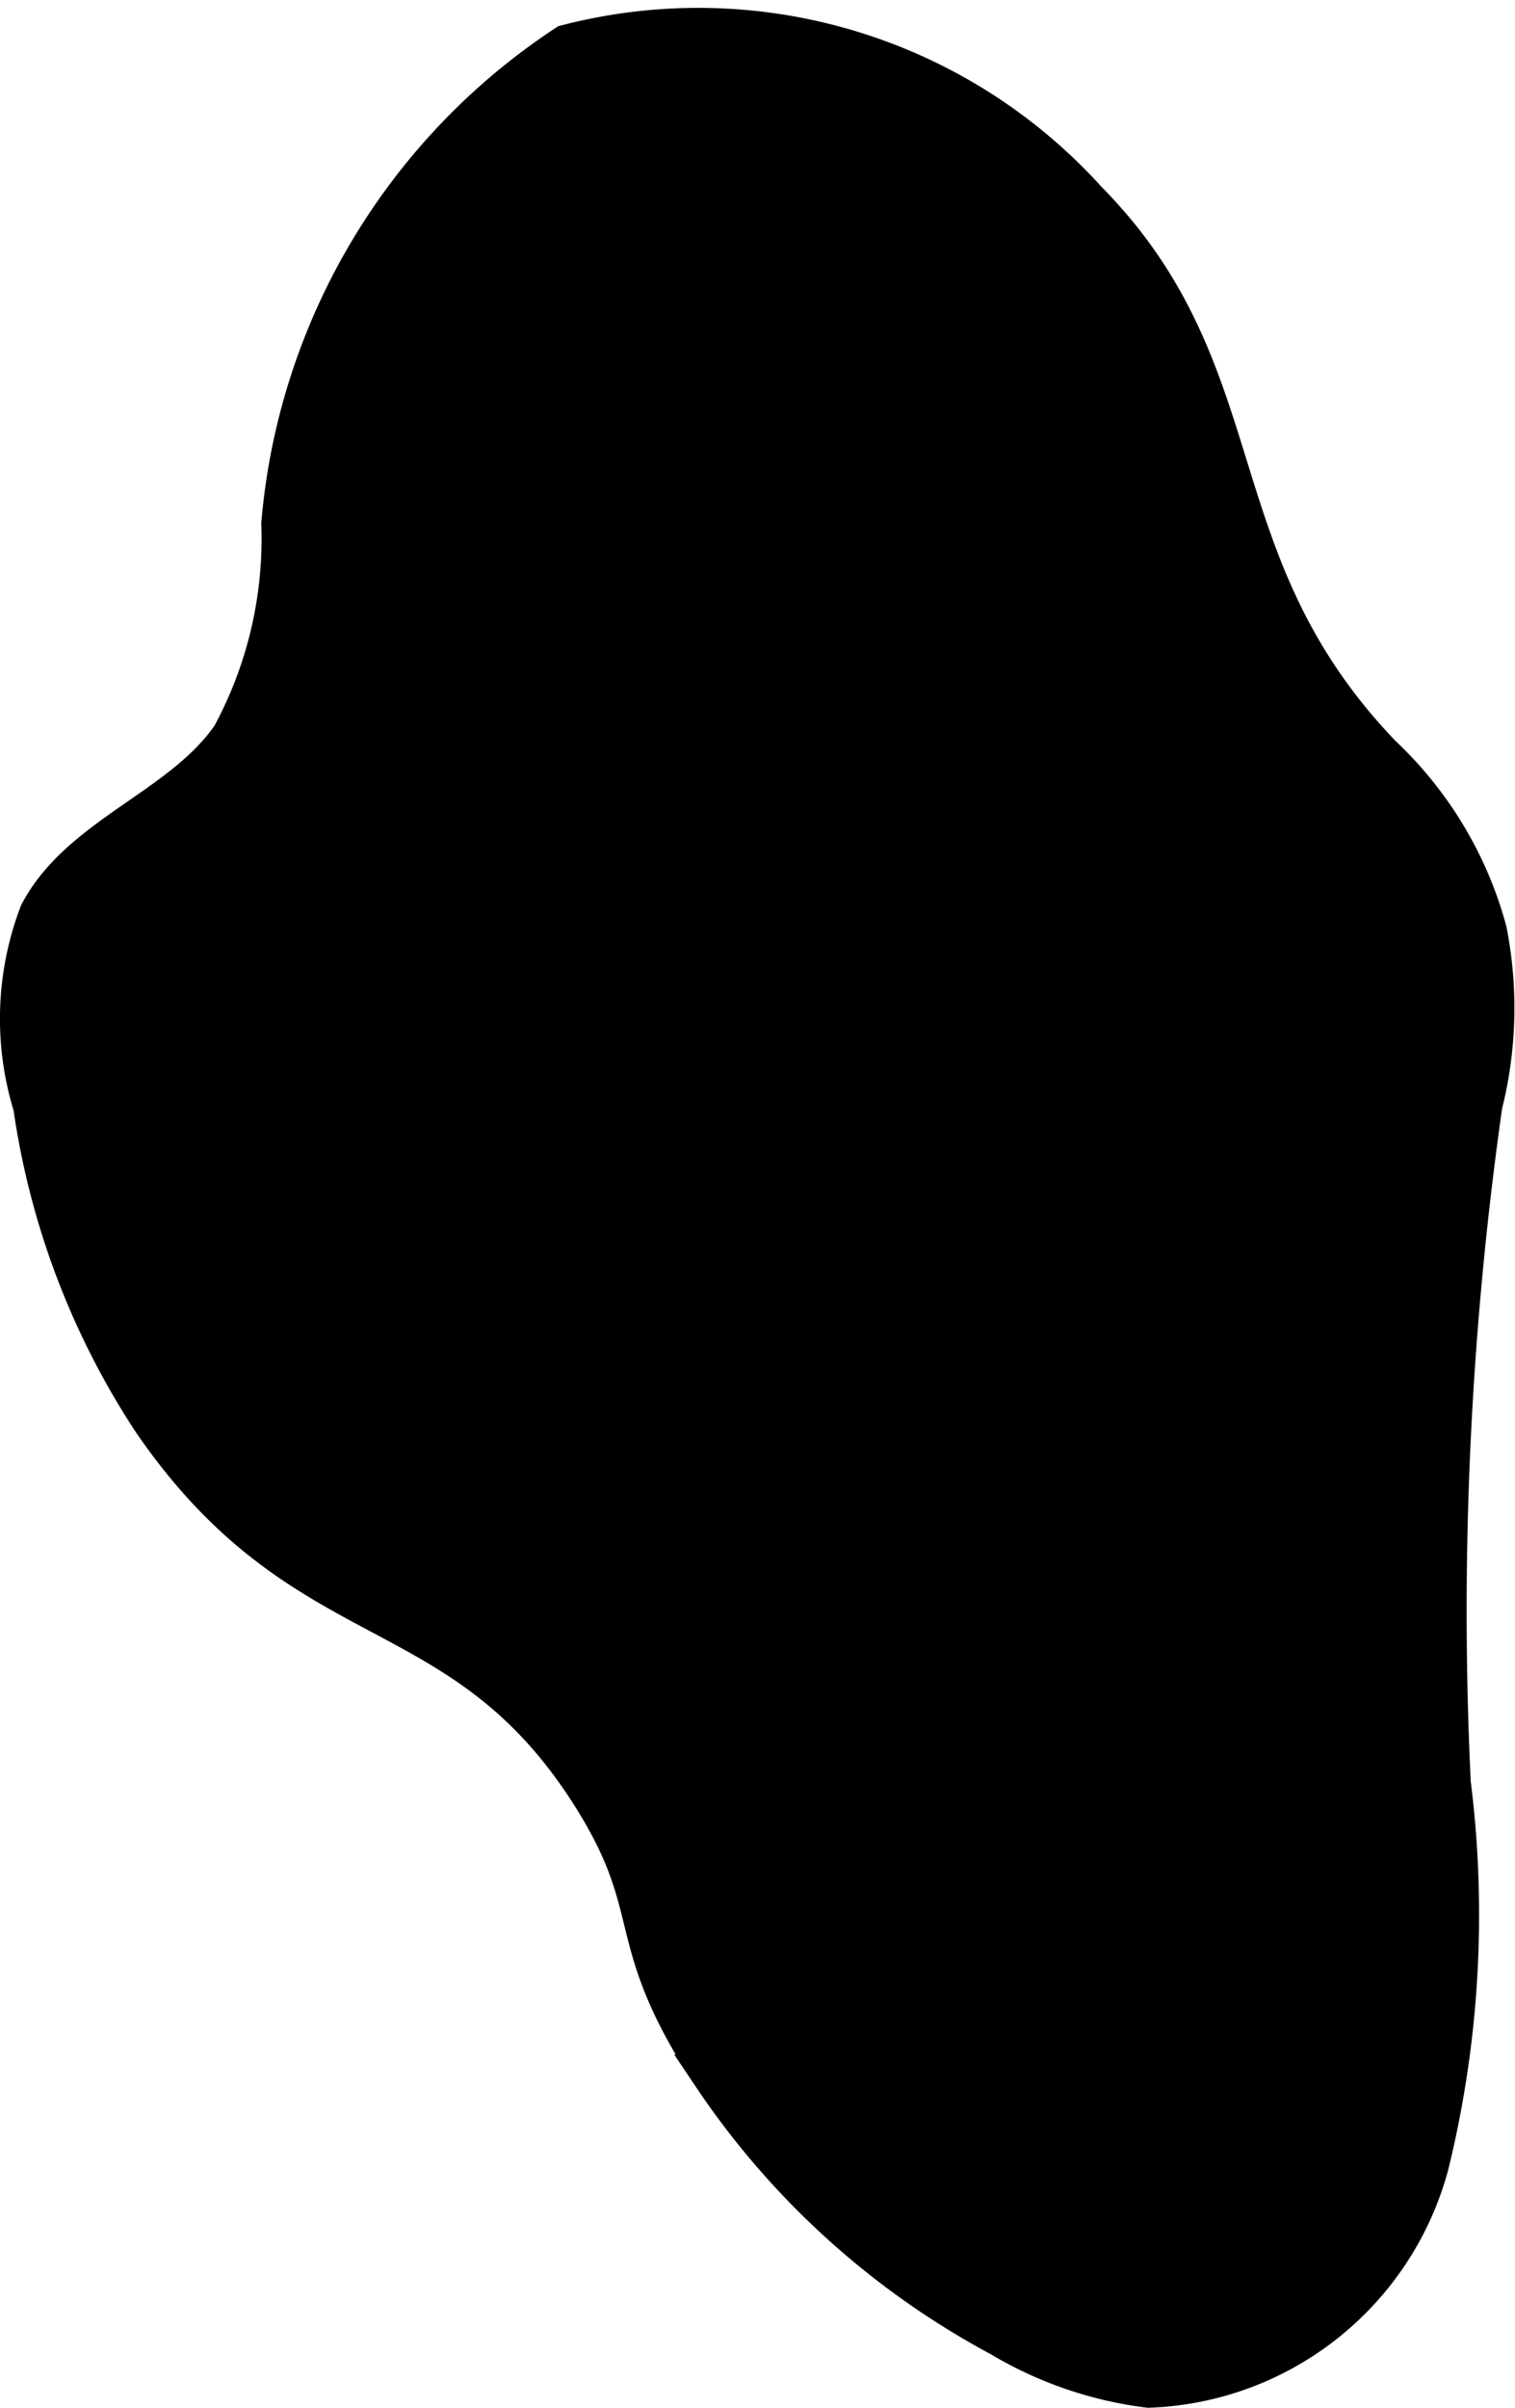
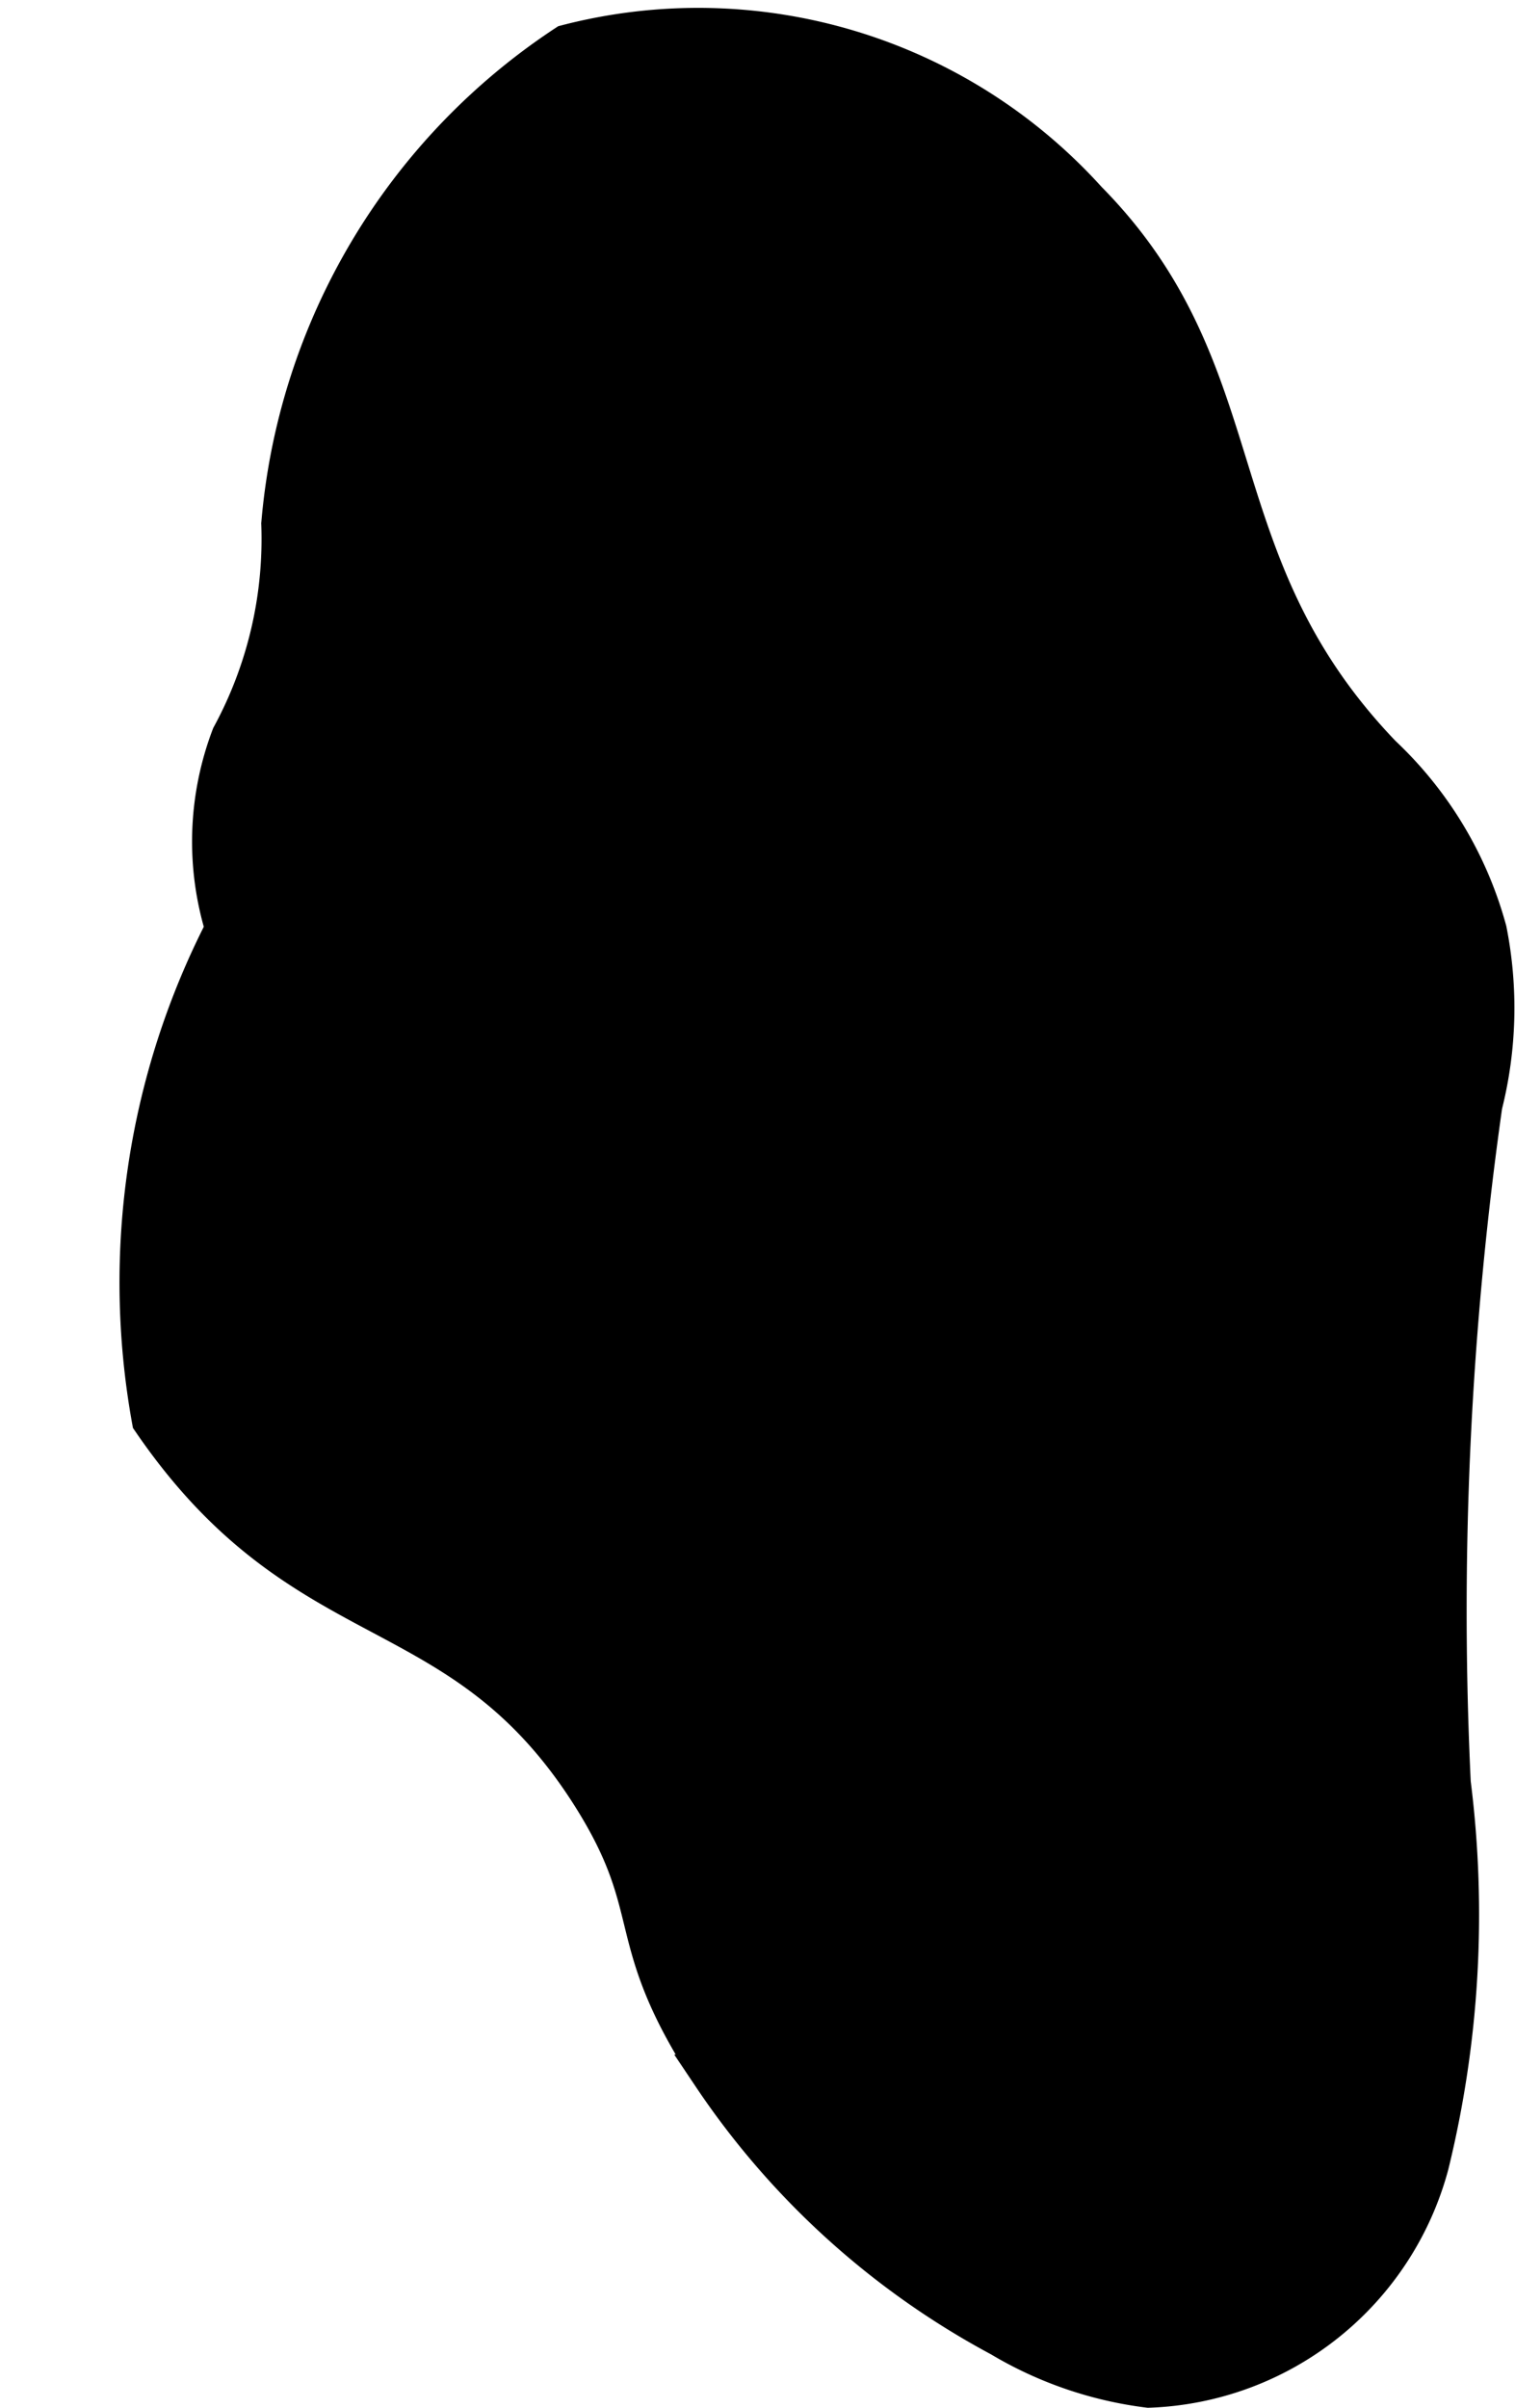
<svg xmlns="http://www.w3.org/2000/svg" version="1.1" width="1.928mm" height="3.064mm" viewBox="0 0 5.464 8.685">
  <defs>
    <style type="text/css">
      .a {
        stroke: #000;
        stroke-miterlimit: 10;
        stroke-width: 0.15px;
      }
    </style>
  </defs>
-   <path class="a" d="M1.017,1.889a1.496,1.496,0,0,1-.18.768c-.18.261-.546.359-.693.639a1.063,1.063,0,0,0-.022.693A2.784,2.784,0,0,0,.55,5.121c.554.81,1.11.599,1.587,1.354.267.424.103.506.435,1.01a2.896,2.896,0,0,0,1.039.941,1.367,1.367,0,0,0,.532.183,1.084,1.084,0,0,0,1.008-.802,3.782,3.782,0,0,0,.079-1.376,12.978,12.978,0,0,1,.114-2.446,1.431,1.431,0,0,0,.016-.628,1.354,1.354,0,0,0-.379-.631c-.675-.703-.44-1.37-1.062-2a1.887,1.887,0,0,0-1.875-.562A2.3,2.3,0,0,0,1.017,1.889Z" />
+   <path class="a" d="M1.017,1.889a1.496,1.496,0,0,1-.18.768a1.063,1.063,0,0,0-.022.693A2.784,2.784,0,0,0,.55,5.121c.554.81,1.11.599,1.587,1.354.267.424.103.506.435,1.01a2.896,2.896,0,0,0,1.039.941,1.367,1.367,0,0,0,.532.183,1.084,1.084,0,0,0,1.008-.802,3.782,3.782,0,0,0,.079-1.376,12.978,12.978,0,0,1,.114-2.446,1.431,1.431,0,0,0,.016-.628,1.354,1.354,0,0,0-.379-.631c-.675-.703-.44-1.37-1.062-2a1.887,1.887,0,0,0-1.875-.562A2.3,2.3,0,0,0,1.017,1.889Z" />
</svg>